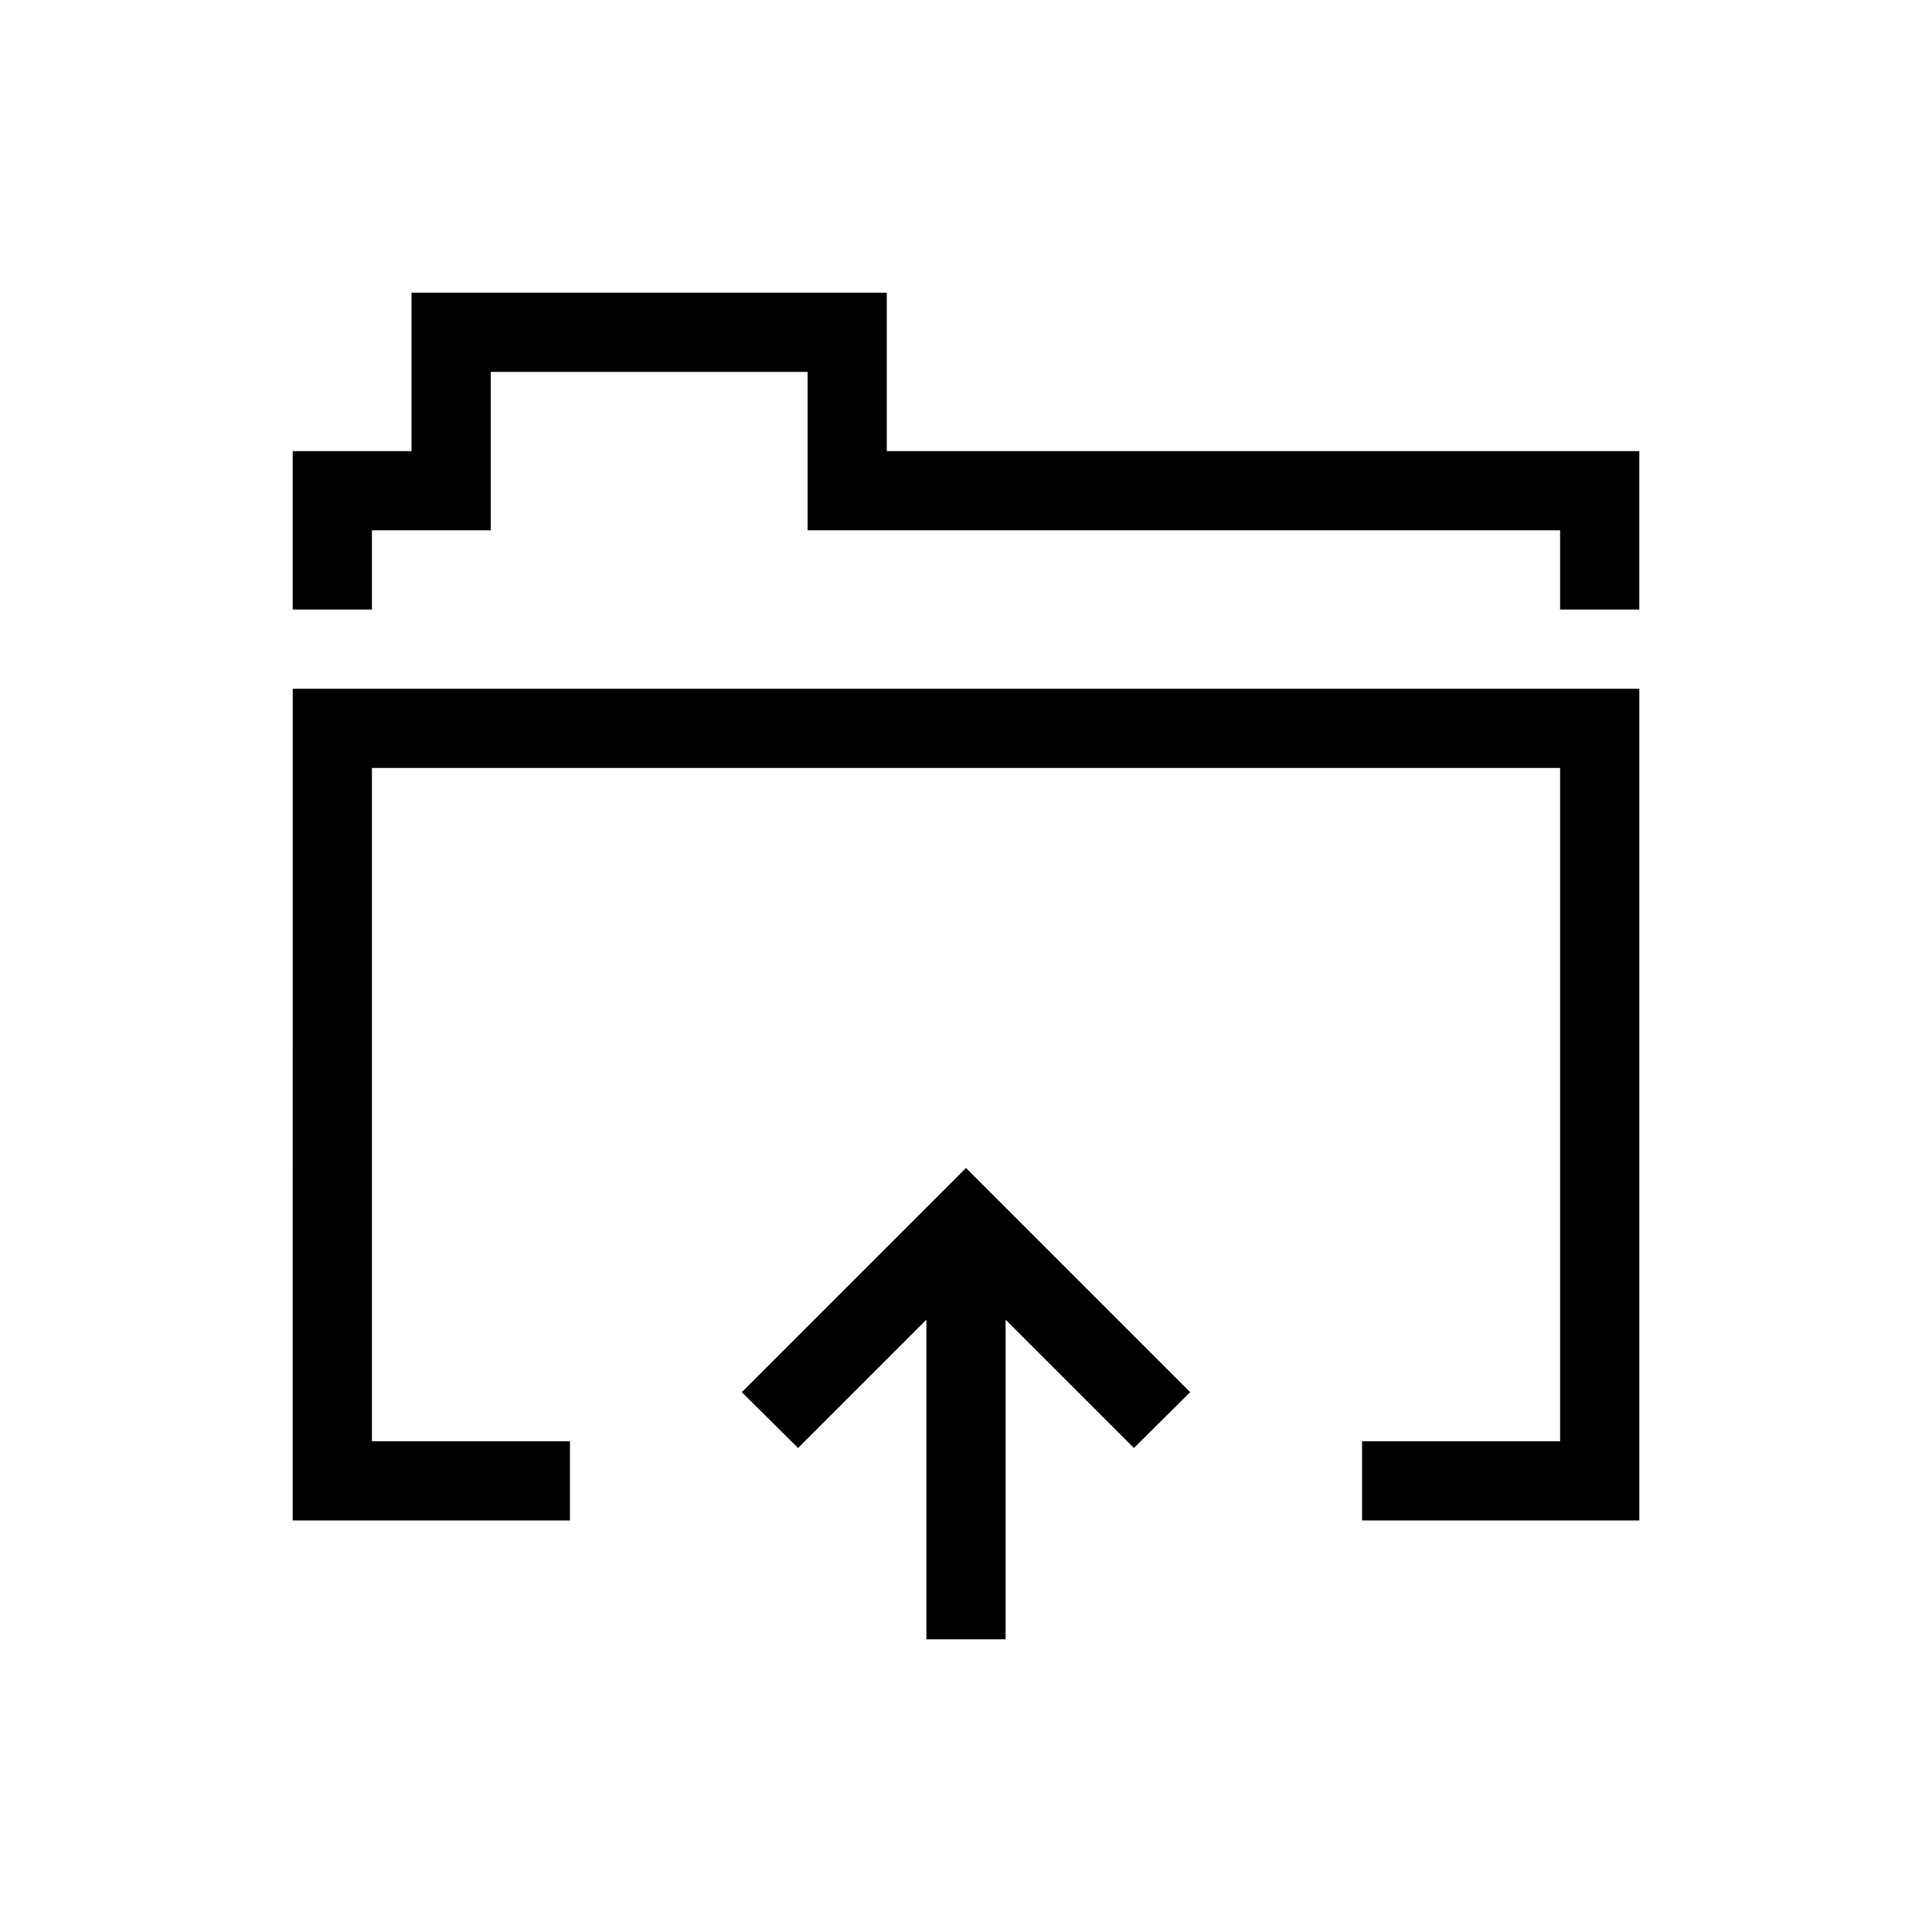
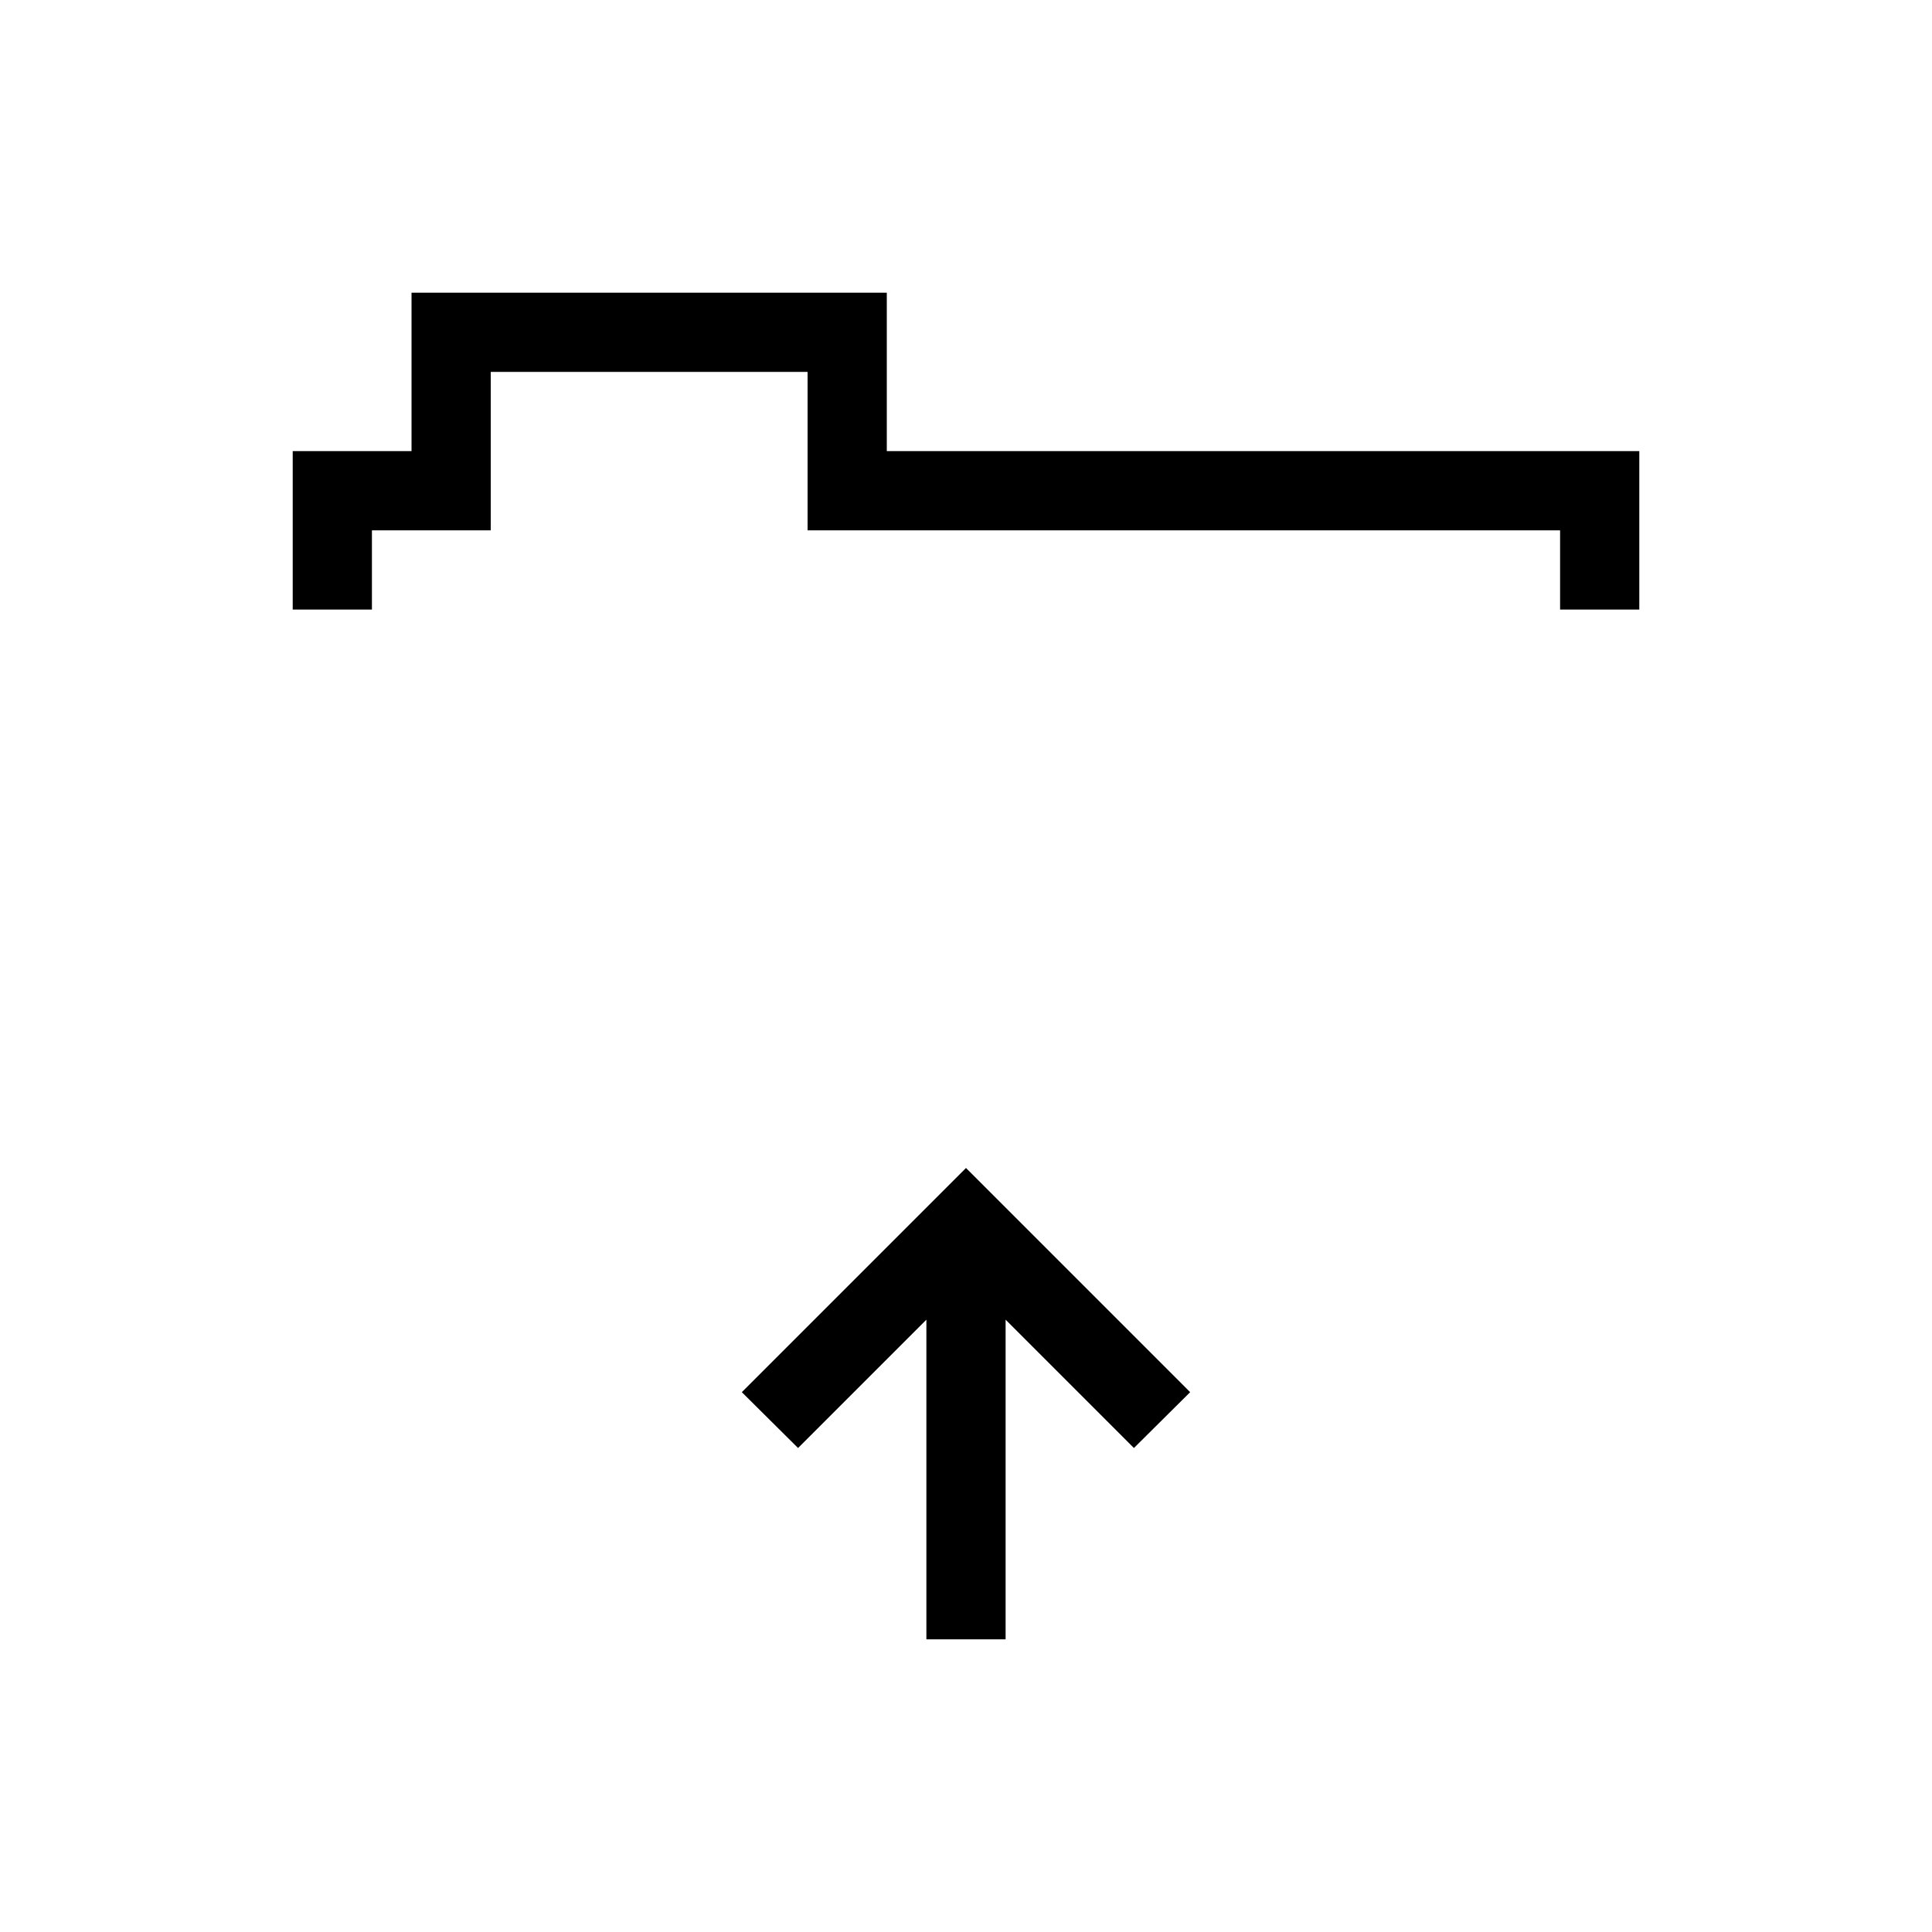
<svg xmlns="http://www.w3.org/2000/svg" fill="#000000" width="800px" height="800px" version="1.1" viewBox="144 144 512 512">
  <g>
-     <path d="m221.57 546.94h73.473v-20.992h-52.48v-178.43h314.88v178.43h-52.48v20.992h73.473v-220.41h-356.86z" />
-     <path d="m379.01 263.55v-41.984h-125.95v41.984h-31.488v41.984h20.992v-20.992h31.488v-41.984h83.969v41.984h199.42v20.992h20.992v-41.984z" />
+     <path d="m379.01 263.55v-41.984h-125.95v41.984h-31.488v41.984h20.992v-20.992h31.488v-41.984h83.969v41.984h199.42v20.992h20.992v-41.984" />
    <path d="m340.59 512.94 14.906 14.797 34.008-34.008v84.703h20.992v-84.703l34.004 34.008 14.906-14.797-59.406-59.41z" />
  </g>
</svg>